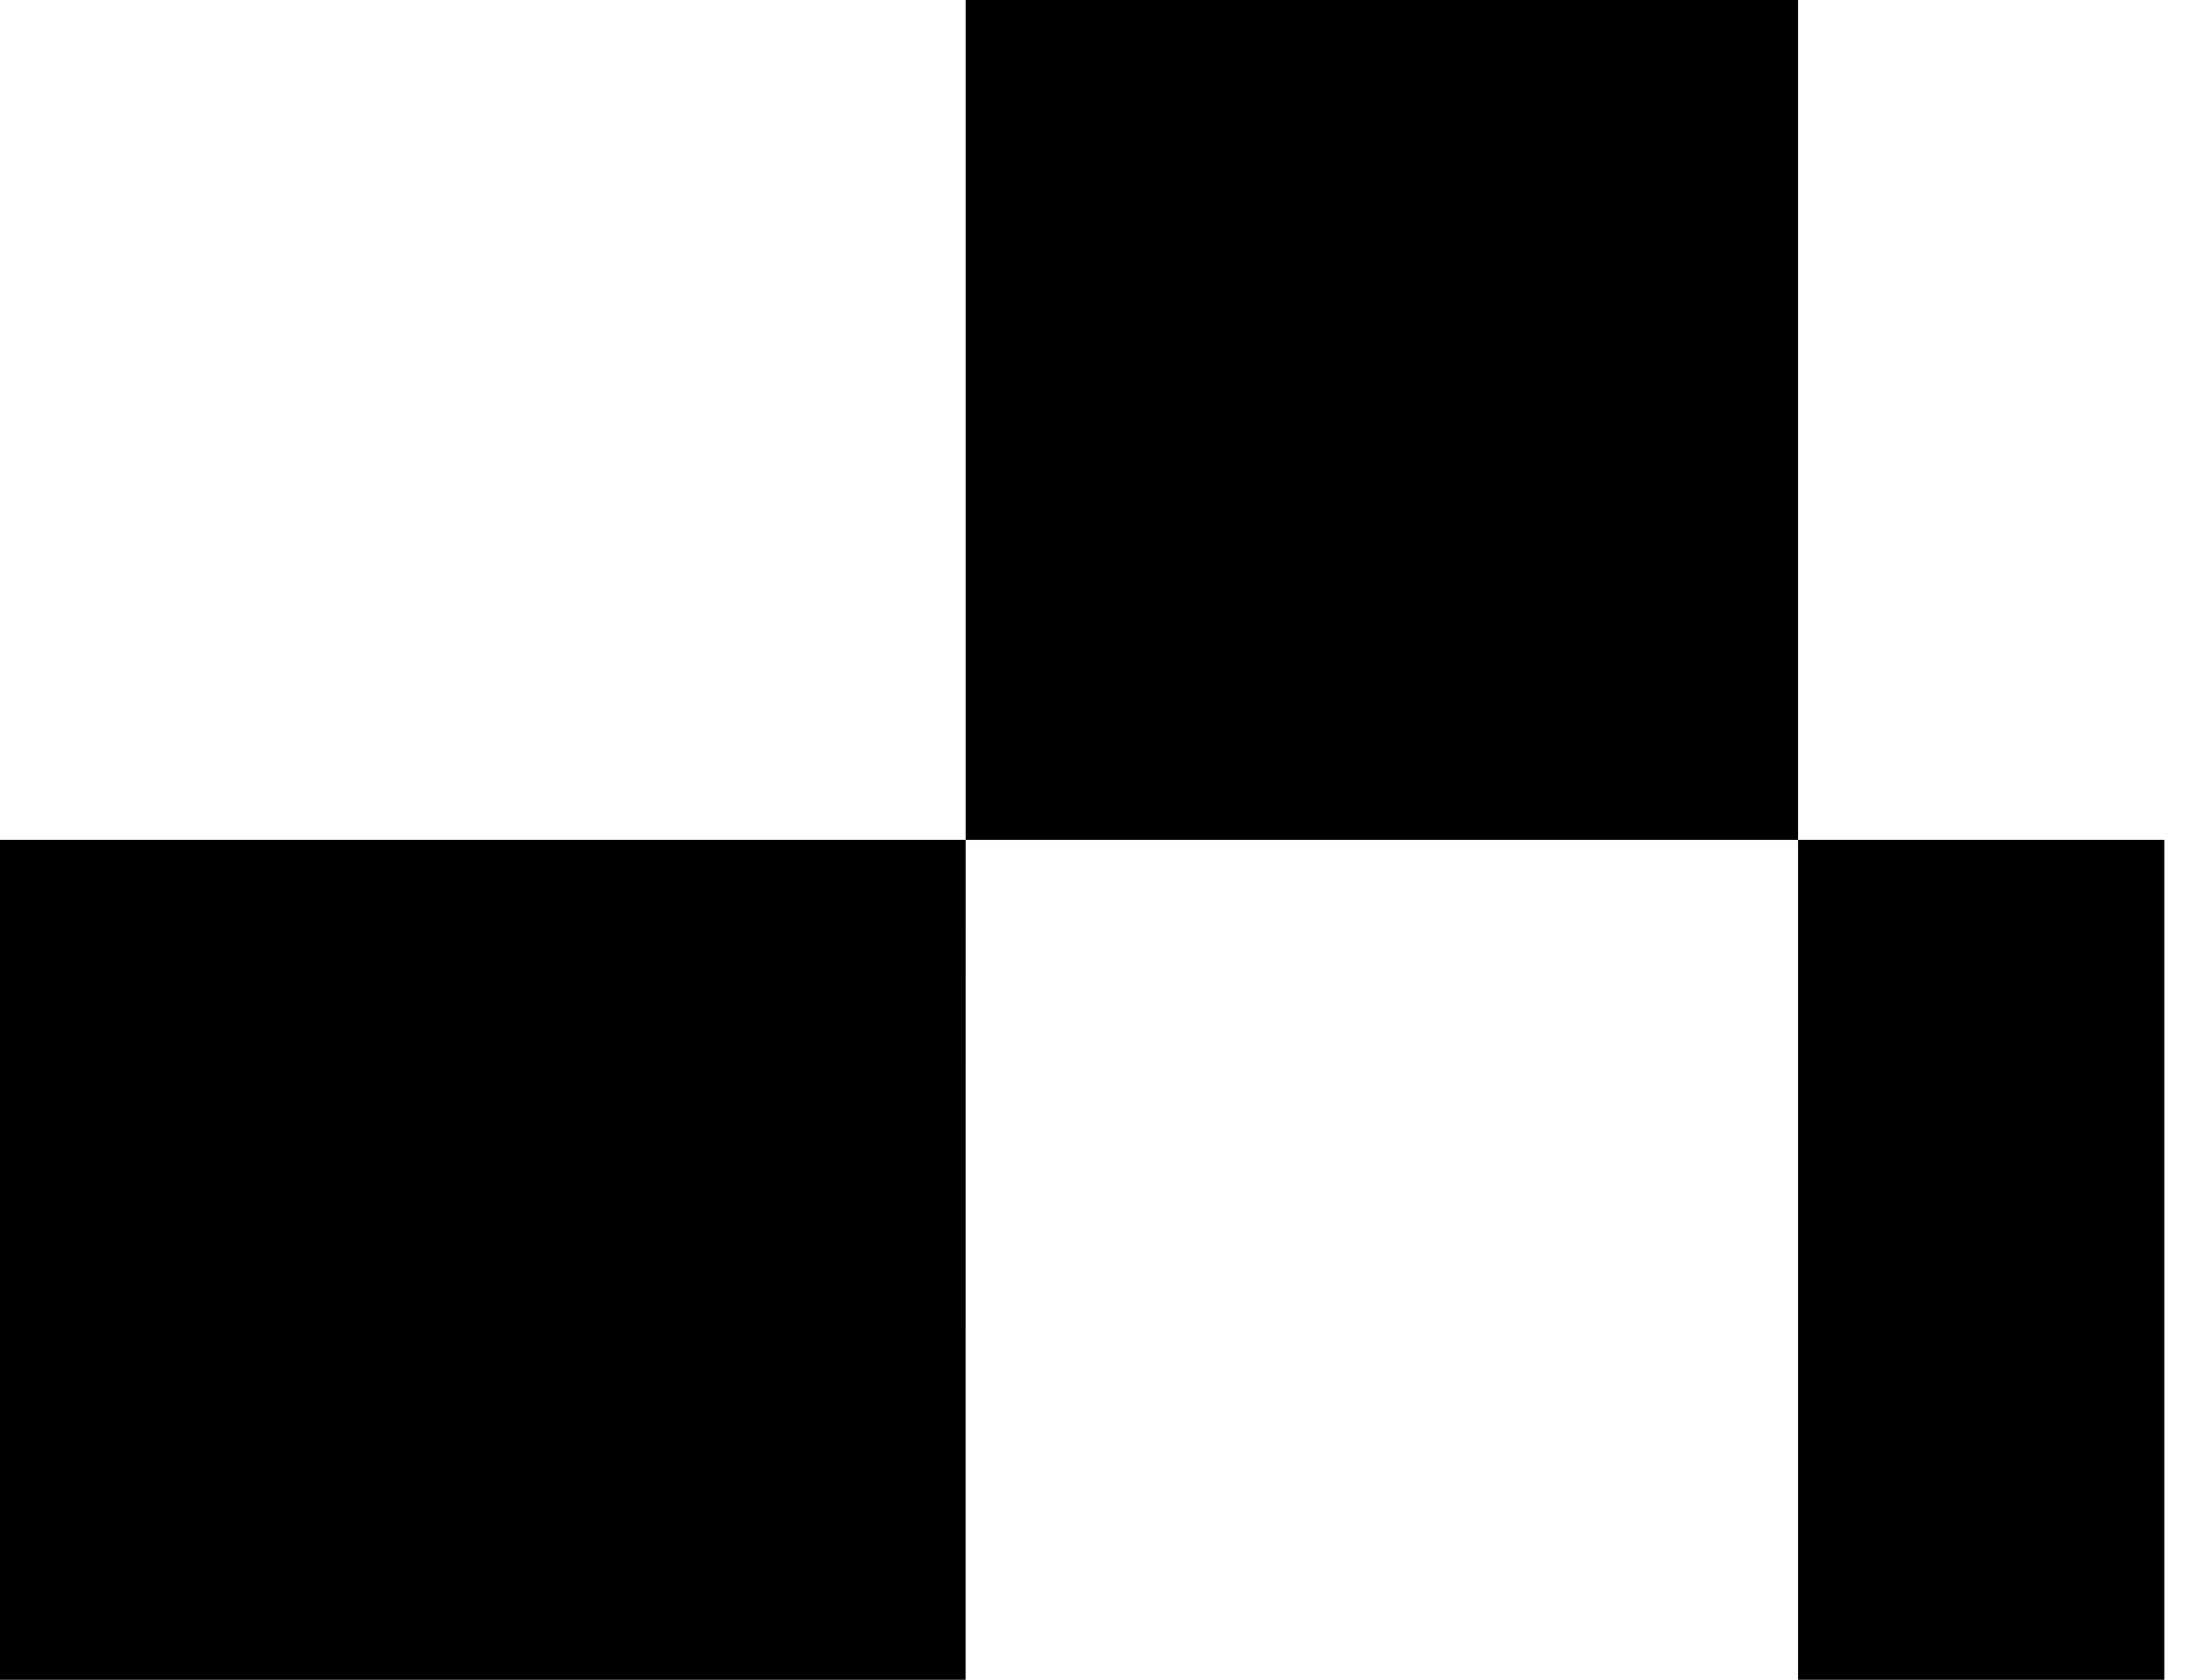
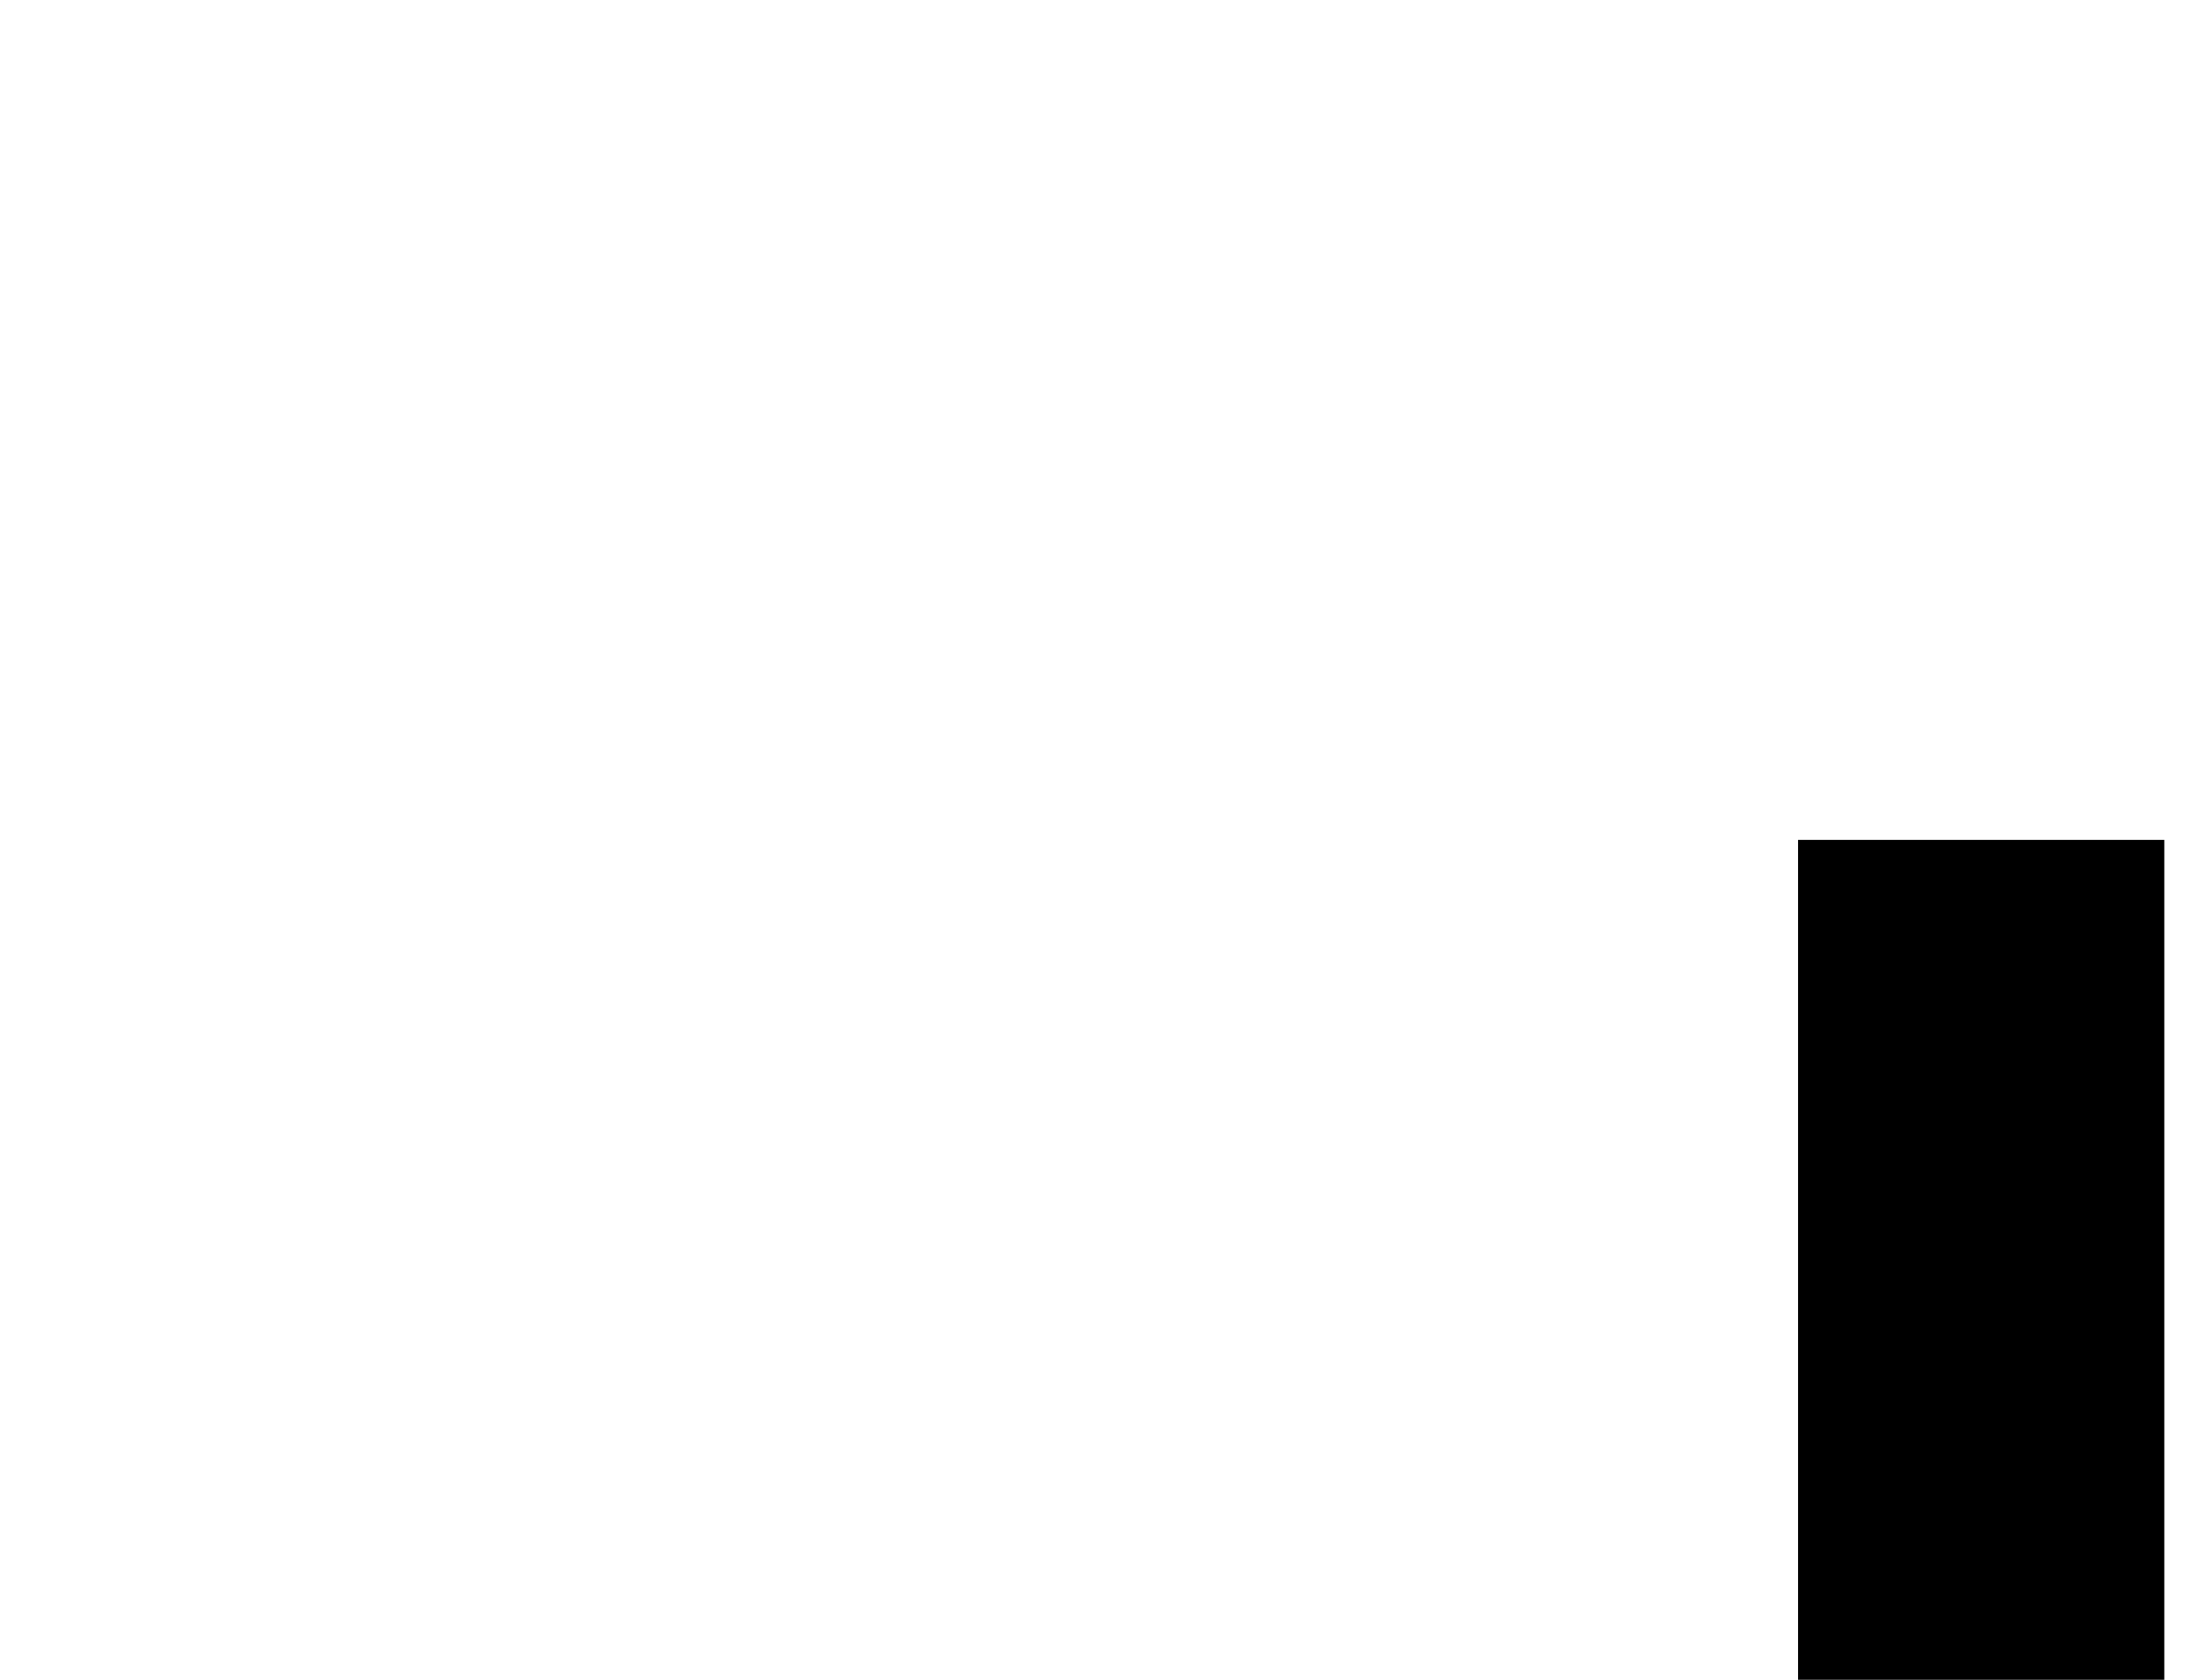
<svg xmlns="http://www.w3.org/2000/svg" width="34" height="26" viewBox="0 0 34 26" fill="none">
-   <path d="M14.944 7.70853e-07L27.826 0L27.826 13L14.944 13L14.944 7.70853e-07Z" fill="black" />
  <path d="M27.826 13L33.494 13L33.494 26L27.826 26L27.826 13Z" fill="black" />
-   <path d="M-4.81074e-05 13L14.944 13L14.943 26L-4.673e-05 26L-4.81074e-05 13Z" fill="black" />
</svg>